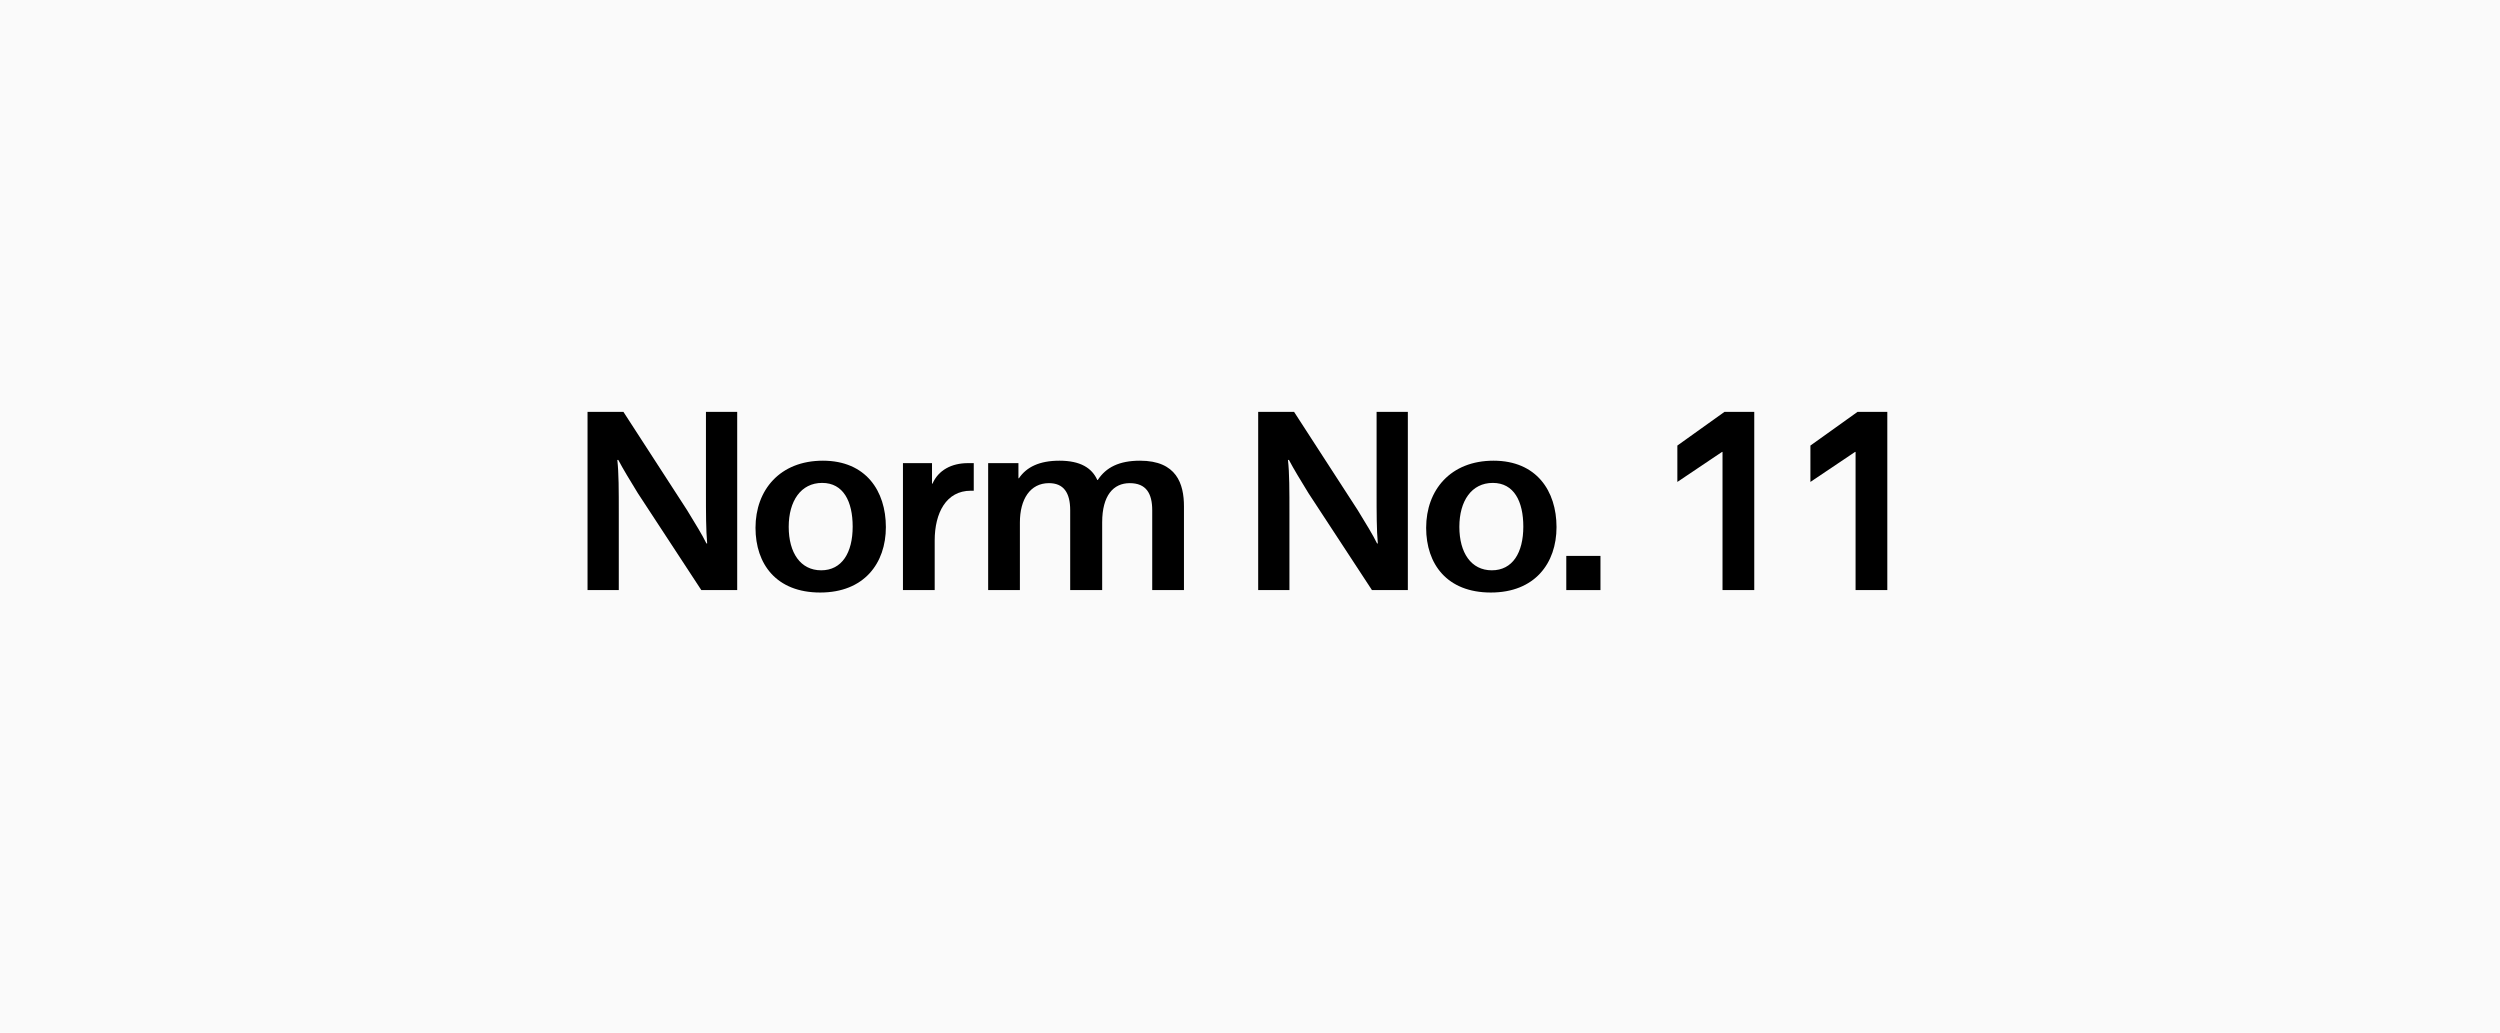
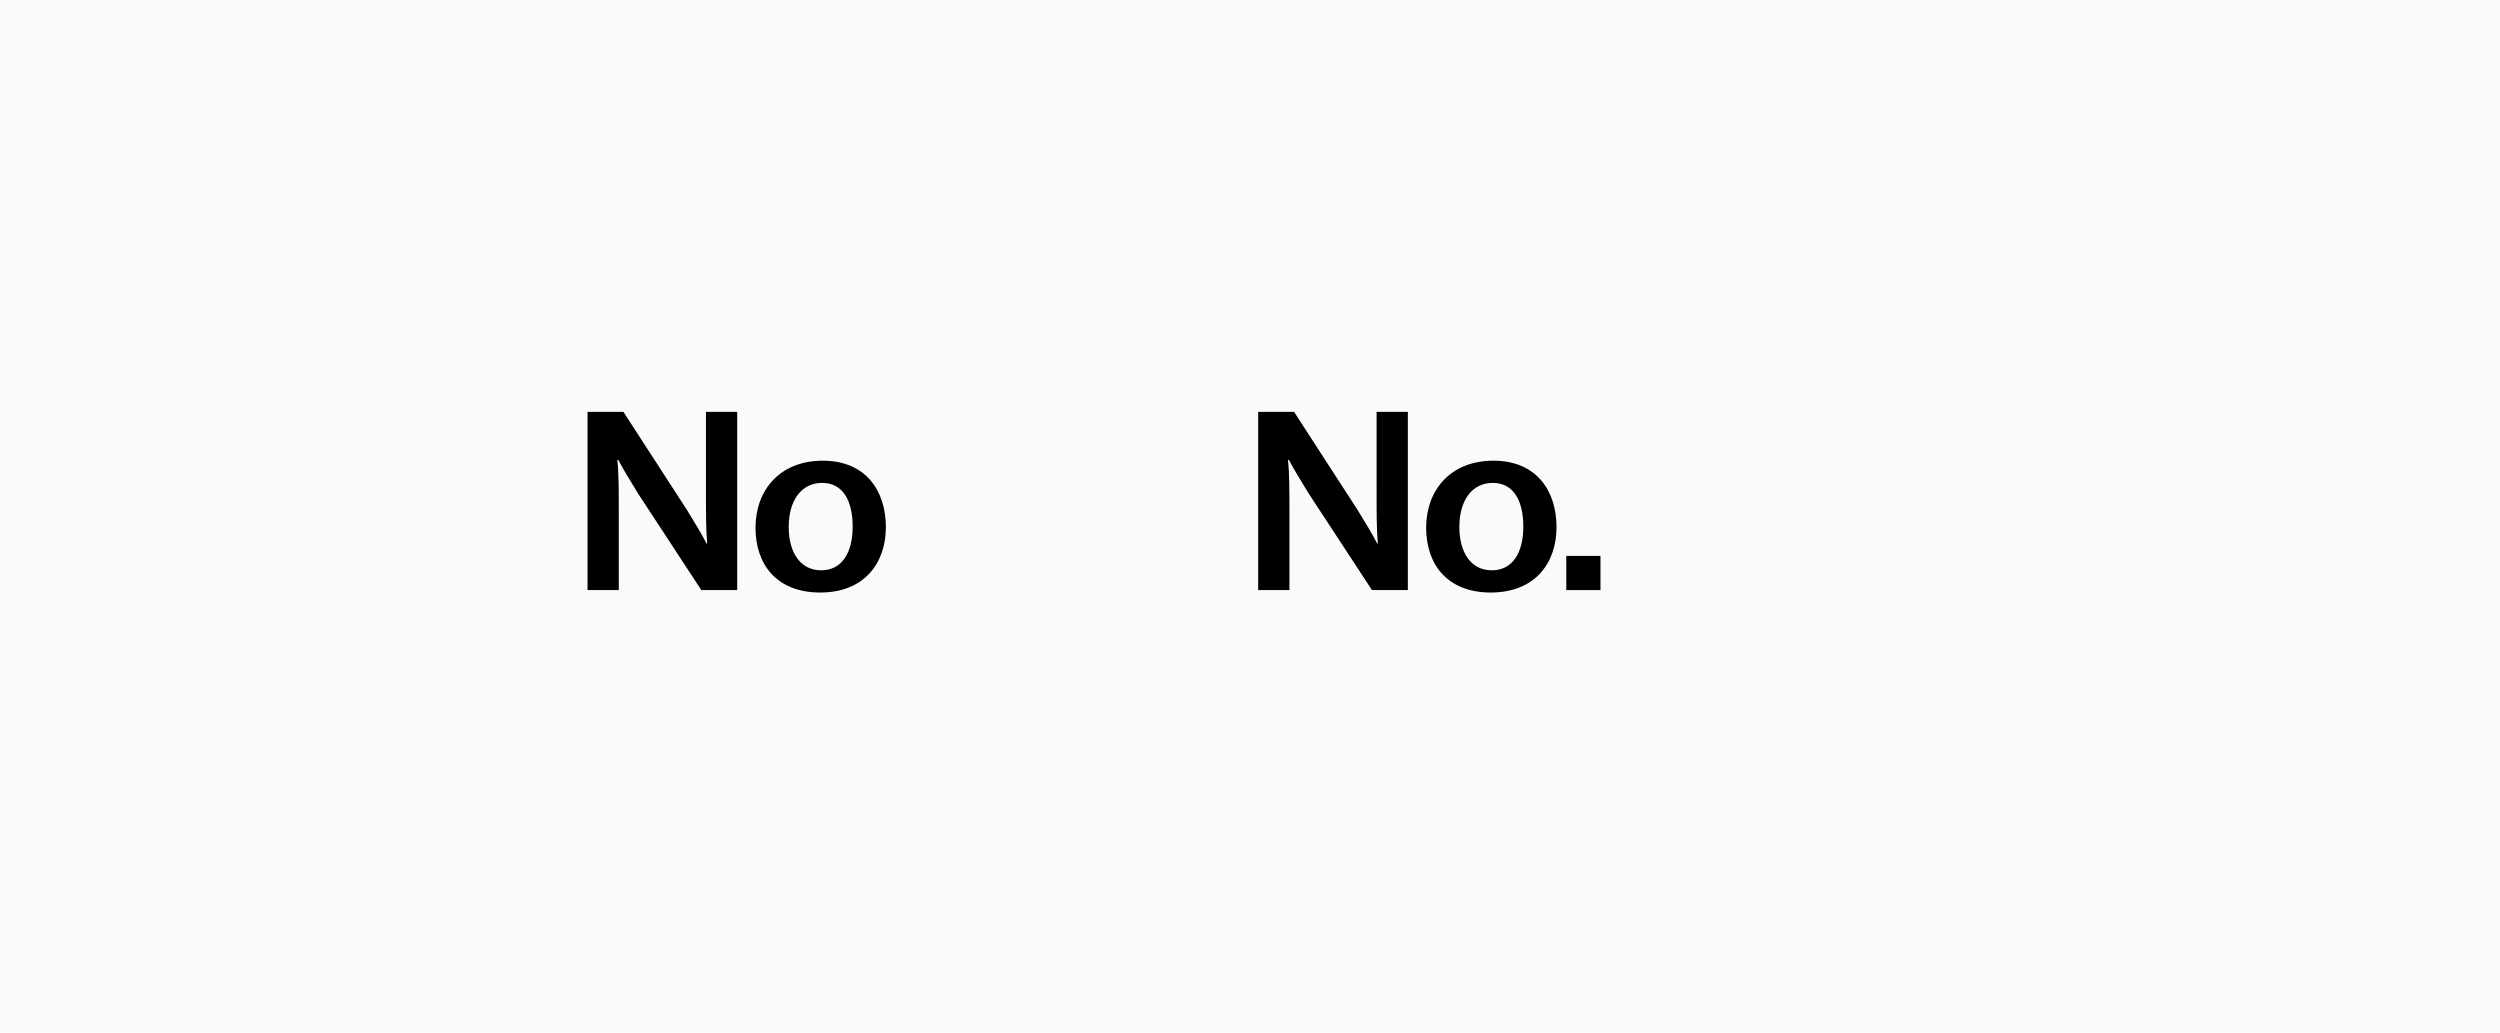
<svg xmlns="http://www.w3.org/2000/svg" id="design" viewBox="0 0 2048 846">
  <defs>
    <style>
      .cls-1 {
        fill: #fafafa;
      }

      .cls-1, .cls-2 {
        stroke-width: 0px;
      }

      .cls-2 {
        fill: #000;
      }
    </style>
  </defs>
  <rect class="cls-1" width="2048" height="846" />
  <g>
    <path class="cls-2" d="M481.31,337.4h29.4l52.2,80.6c6.8,11.2,12.2,19.8,15.8,27.2h.6c-1-11.4-1-24.6-1-42.4v-65.4h25.6v146h-29.4l-52-79.4c-6.6-10.8-12-19.6-16-27.2h-.8c1.2,10.8,1.2,24.6,1.2,44v62.6h-25.6v-146Z" />
    <path class="cls-2" d="M618.91,432.4c0-31,20-55,55.2-55s51.6,24.8,51.6,54.4-17.8,53.6-53.8,53.6-53-23.4-53-53ZM698.51,431.4c0-20.6-7.6-35.8-25-35.8s-27.4,14.8-27.4,36,9.6,35.6,26.6,35.6,25.8-14.4,25.8-35.8Z" />
-     <path class="cls-2" d="M739.7,379.4h23.8v16.8h.4c4.8-11,15.6-16.8,29-16.8h4.8v22.6h-2.4c-20.2,0-29.6,18.2-29.6,40.8v40.6h-26v-104Z" />
-     <path class="cls-2" d="M809.5,379.4h24.8v12.4h.4c6.2-9.2,16.8-14.4,33.2-14.4,17.2,0,26.6,6,31,15.8h.4c6.8-10.4,17.6-15.8,34.6-15.8,30,0,36,19,36,37.4v68.6h-26v-65.4c0-13.8-5-22.2-18.4-22.2s-22.6,10-22.6,32.2v55.4h-26.2v-65.4c0-14.4-5.4-22.2-17.4-22.2-15.4,0-23.8,13.2-23.8,32.2v55.4h-26v-104Z" />
    <path class="cls-2" d="M1030.7,337.4h29.4l52.2,80.6c6.8,11.2,12.2,19.8,15.8,27.2h.6c-1-11.4-1-24.6-1-42.4v-65.4h25.6v146h-29.4l-52-79.4c-6.6-10.8-12-19.6-16-27.2h-.8c1.2,10.8,1.2,24.6,1.2,44v62.6h-25.6v-146Z" />
    <path class="cls-2" d="M1168.3,432.4c0-31,20-55,55.2-55s51.6,24.8,51.6,54.4-17.8,53.6-53.8,53.6-53-23.4-53-53ZM1247.9,431.4c0-20.6-7.6-35.8-25-35.8s-27.4,14.8-27.4,36,9.6,35.6,26.6,35.6,25.8-14.4,25.8-35.8Z" />
    <path class="cls-2" d="M1283.1,455.4h28v28h-28v-28Z" />
-     <path class="cls-2" d="M1411.09,370.2h-.4l-36.6,24.6v-29.8l38.6-27.6h24.4v146h-26v-113.2Z" />
-     <path class="cls-2" d="M1520.09,370.2h-.4l-36.6,24.6v-29.8l38.6-27.6h24.4v146h-26v-113.2Z" />
  </g>
</svg>